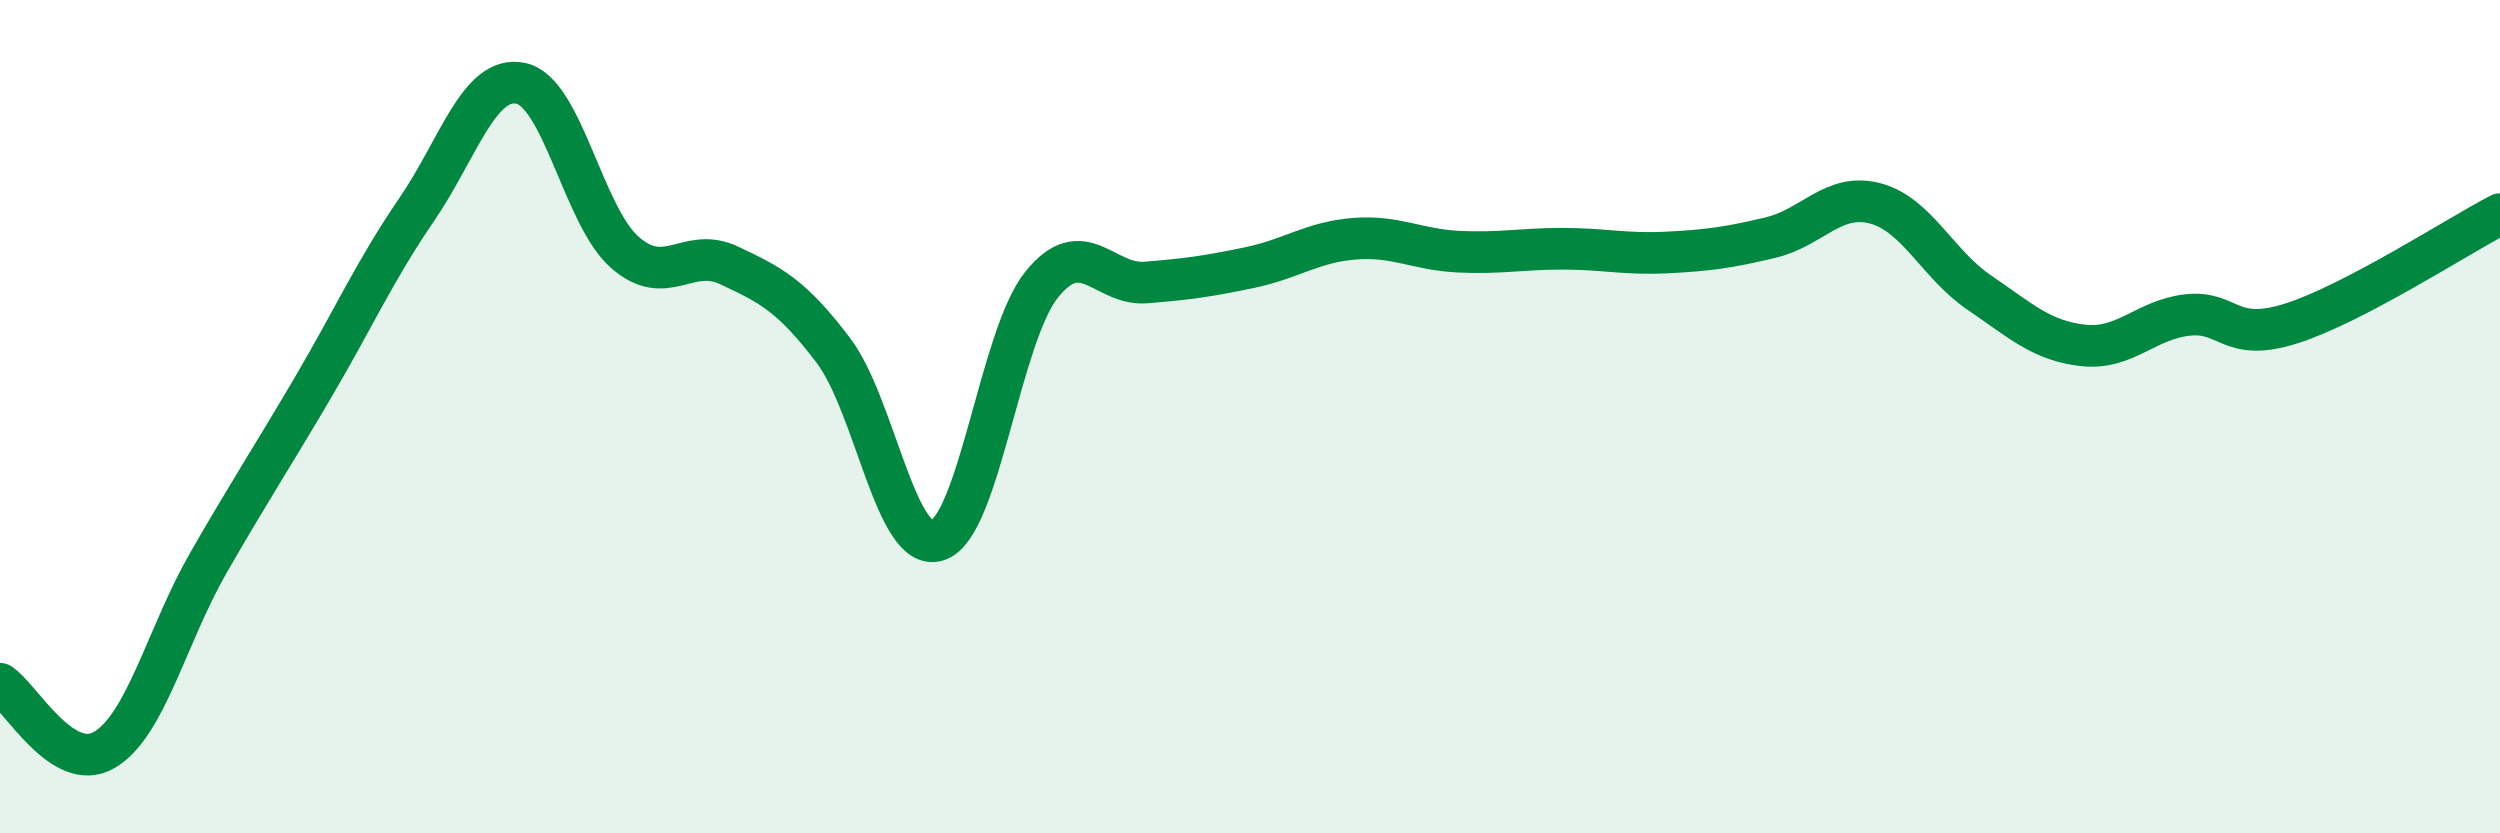
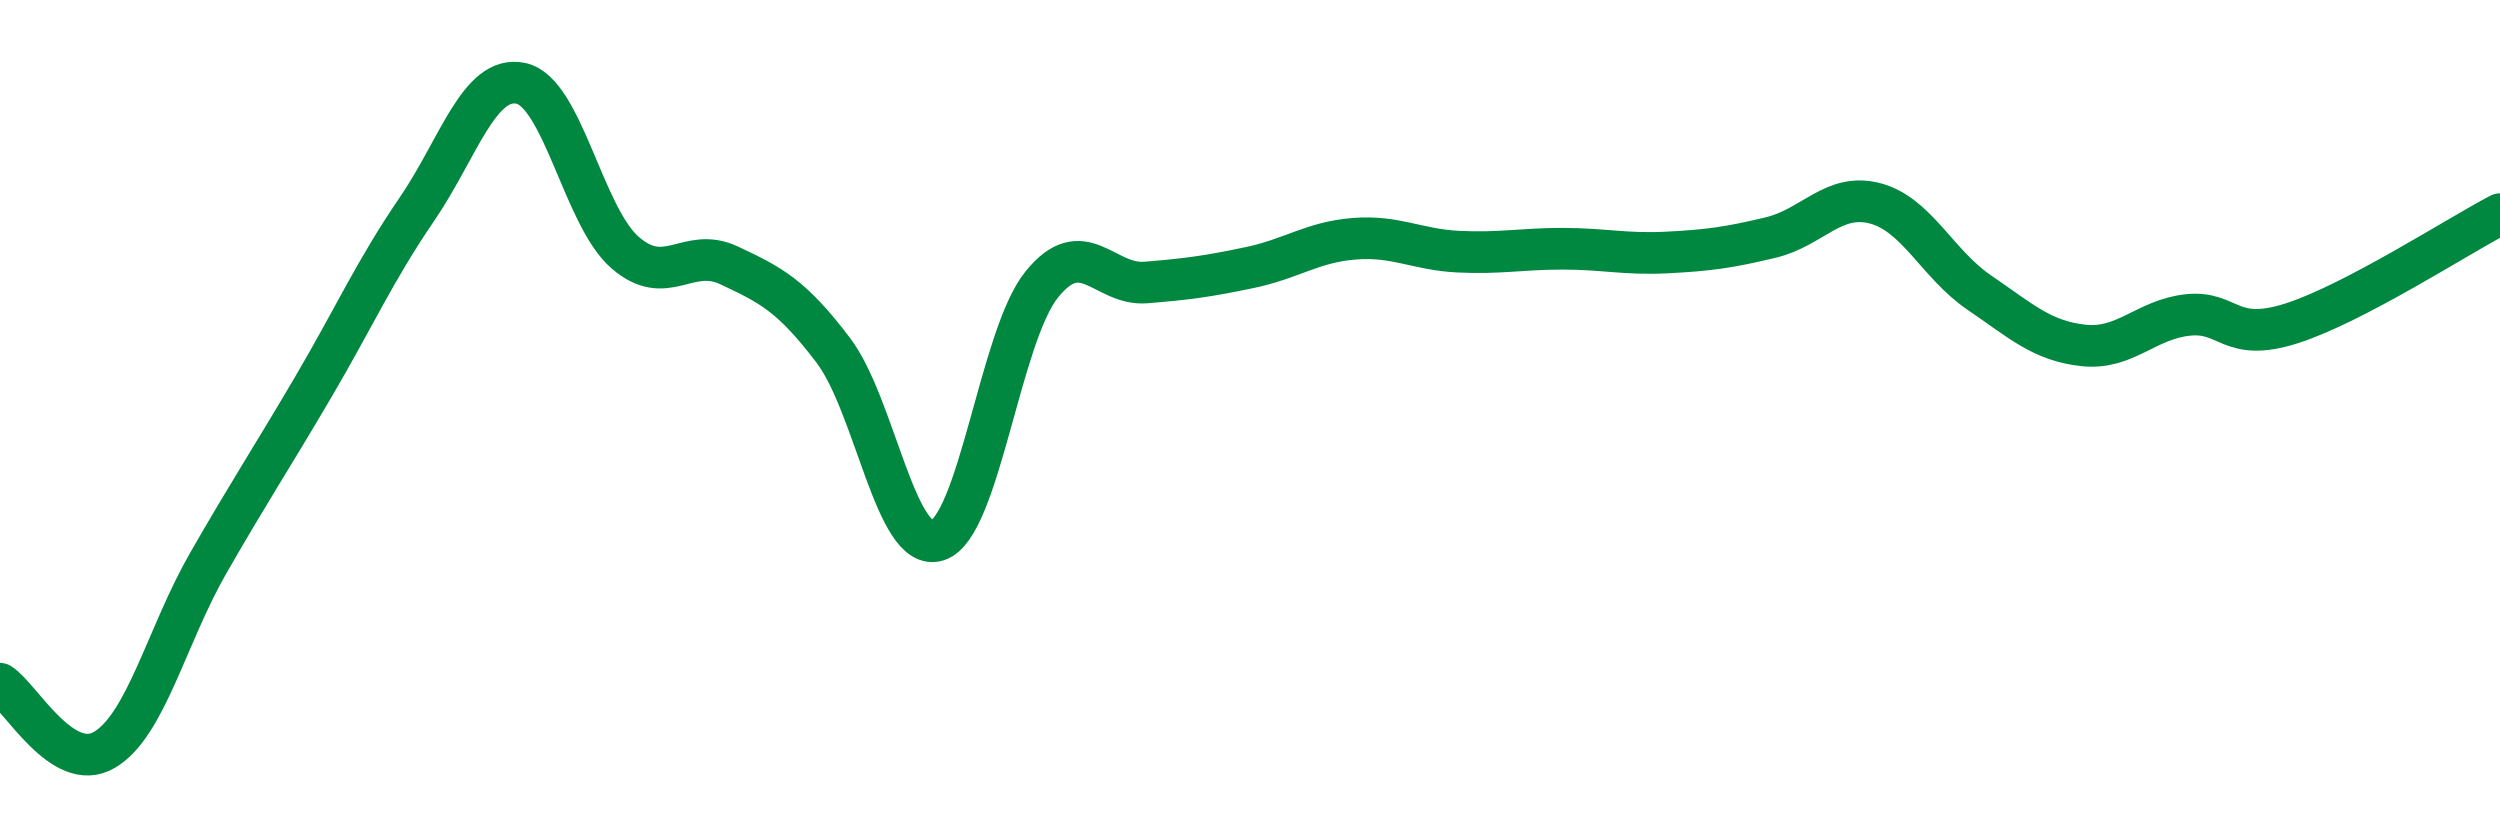
<svg xmlns="http://www.w3.org/2000/svg" width="60" height="20" viewBox="0 0 60 20">
-   <path d="M 0,16.41 C 0.5,16.73 1.5,18.58 2.5,18 C 3.5,17.42 4,15.25 5,13.51 C 6,11.77 6.5,11.02 7.5,9.32 C 8.5,7.62 9,6.49 10,5.03 C 11,3.57 11.5,1.79 12.5,2 C 13.5,2.21 14,5.19 15,6.06 C 16,6.93 16.5,5.9 17.5,6.37 C 18.5,6.84 19,7.09 20,8.41 C 21,9.73 21.5,13.29 22.5,12.97 C 23.5,12.65 24,8.07 25,6.83 C 26,5.59 26.5,6.86 27.5,6.78 C 28.5,6.7 29,6.63 30,6.42 C 31,6.21 31.5,5.81 32.5,5.73 C 33.5,5.65 34,5.99 35,6.04 C 36,6.09 36.5,5.97 37.5,5.97 C 38.5,5.97 39,6.11 40,6.06 C 41,6.01 41.5,5.94 42.5,5.7 C 43.5,5.46 44,4.62 45,4.88 C 46,5.14 46.5,6.34 47.5,7.02 C 48.5,7.7 49,8.18 50,8.29 C 51,8.4 51.5,7.67 52.5,7.56 C 53.5,7.45 53.5,8.24 55,7.76 C 56.5,7.28 59,5.66 60,5.14L60 20L0 20Z" fill="#008740" opacity="0.1" stroke-linecap="round" stroke-linejoin="round" />
  <path d="M 0,16.41 C 0.5,16.73 1.5,18.58 2.5,18 C 3.5,17.42 4,15.25 5,13.51 C 6,11.77 6.5,11.02 7.5,9.32 C 8.5,7.62 9,6.49 10,5.03 C 11,3.57 11.5,1.79 12.5,2 C 13.5,2.21 14,5.19 15,6.06 C 16,6.93 16.5,5.9 17.5,6.37 C 18.5,6.84 19,7.09 20,8.41 C 21,9.73 21.5,13.29 22.5,12.97 C 23.5,12.65 24,8.07 25,6.83 C 26,5.59 26.5,6.86 27.5,6.78 C 28.5,6.7 29,6.63 30,6.42 C 31,6.21 31.5,5.81 32.5,5.73 C 33.5,5.65 34,5.99 35,6.04 C 36,6.09 36.5,5.97 37.5,5.97 C 38.5,5.97 39,6.11 40,6.06 C 41,6.01 41.5,5.94 42.5,5.7 C 43.5,5.46 44,4.62 45,4.88 C 46,5.14 46.5,6.34 47.5,7.02 C 48.5,7.7 49,8.18 50,8.29 C 51,8.4 51.5,7.67 52.5,7.56 C 53.5,7.45 53.5,8.24 55,7.76 C 56.5,7.28 59,5.66 60,5.14" stroke="#008740" stroke-width="1" fill="none" stroke-linecap="round" stroke-linejoin="round" />
</svg>